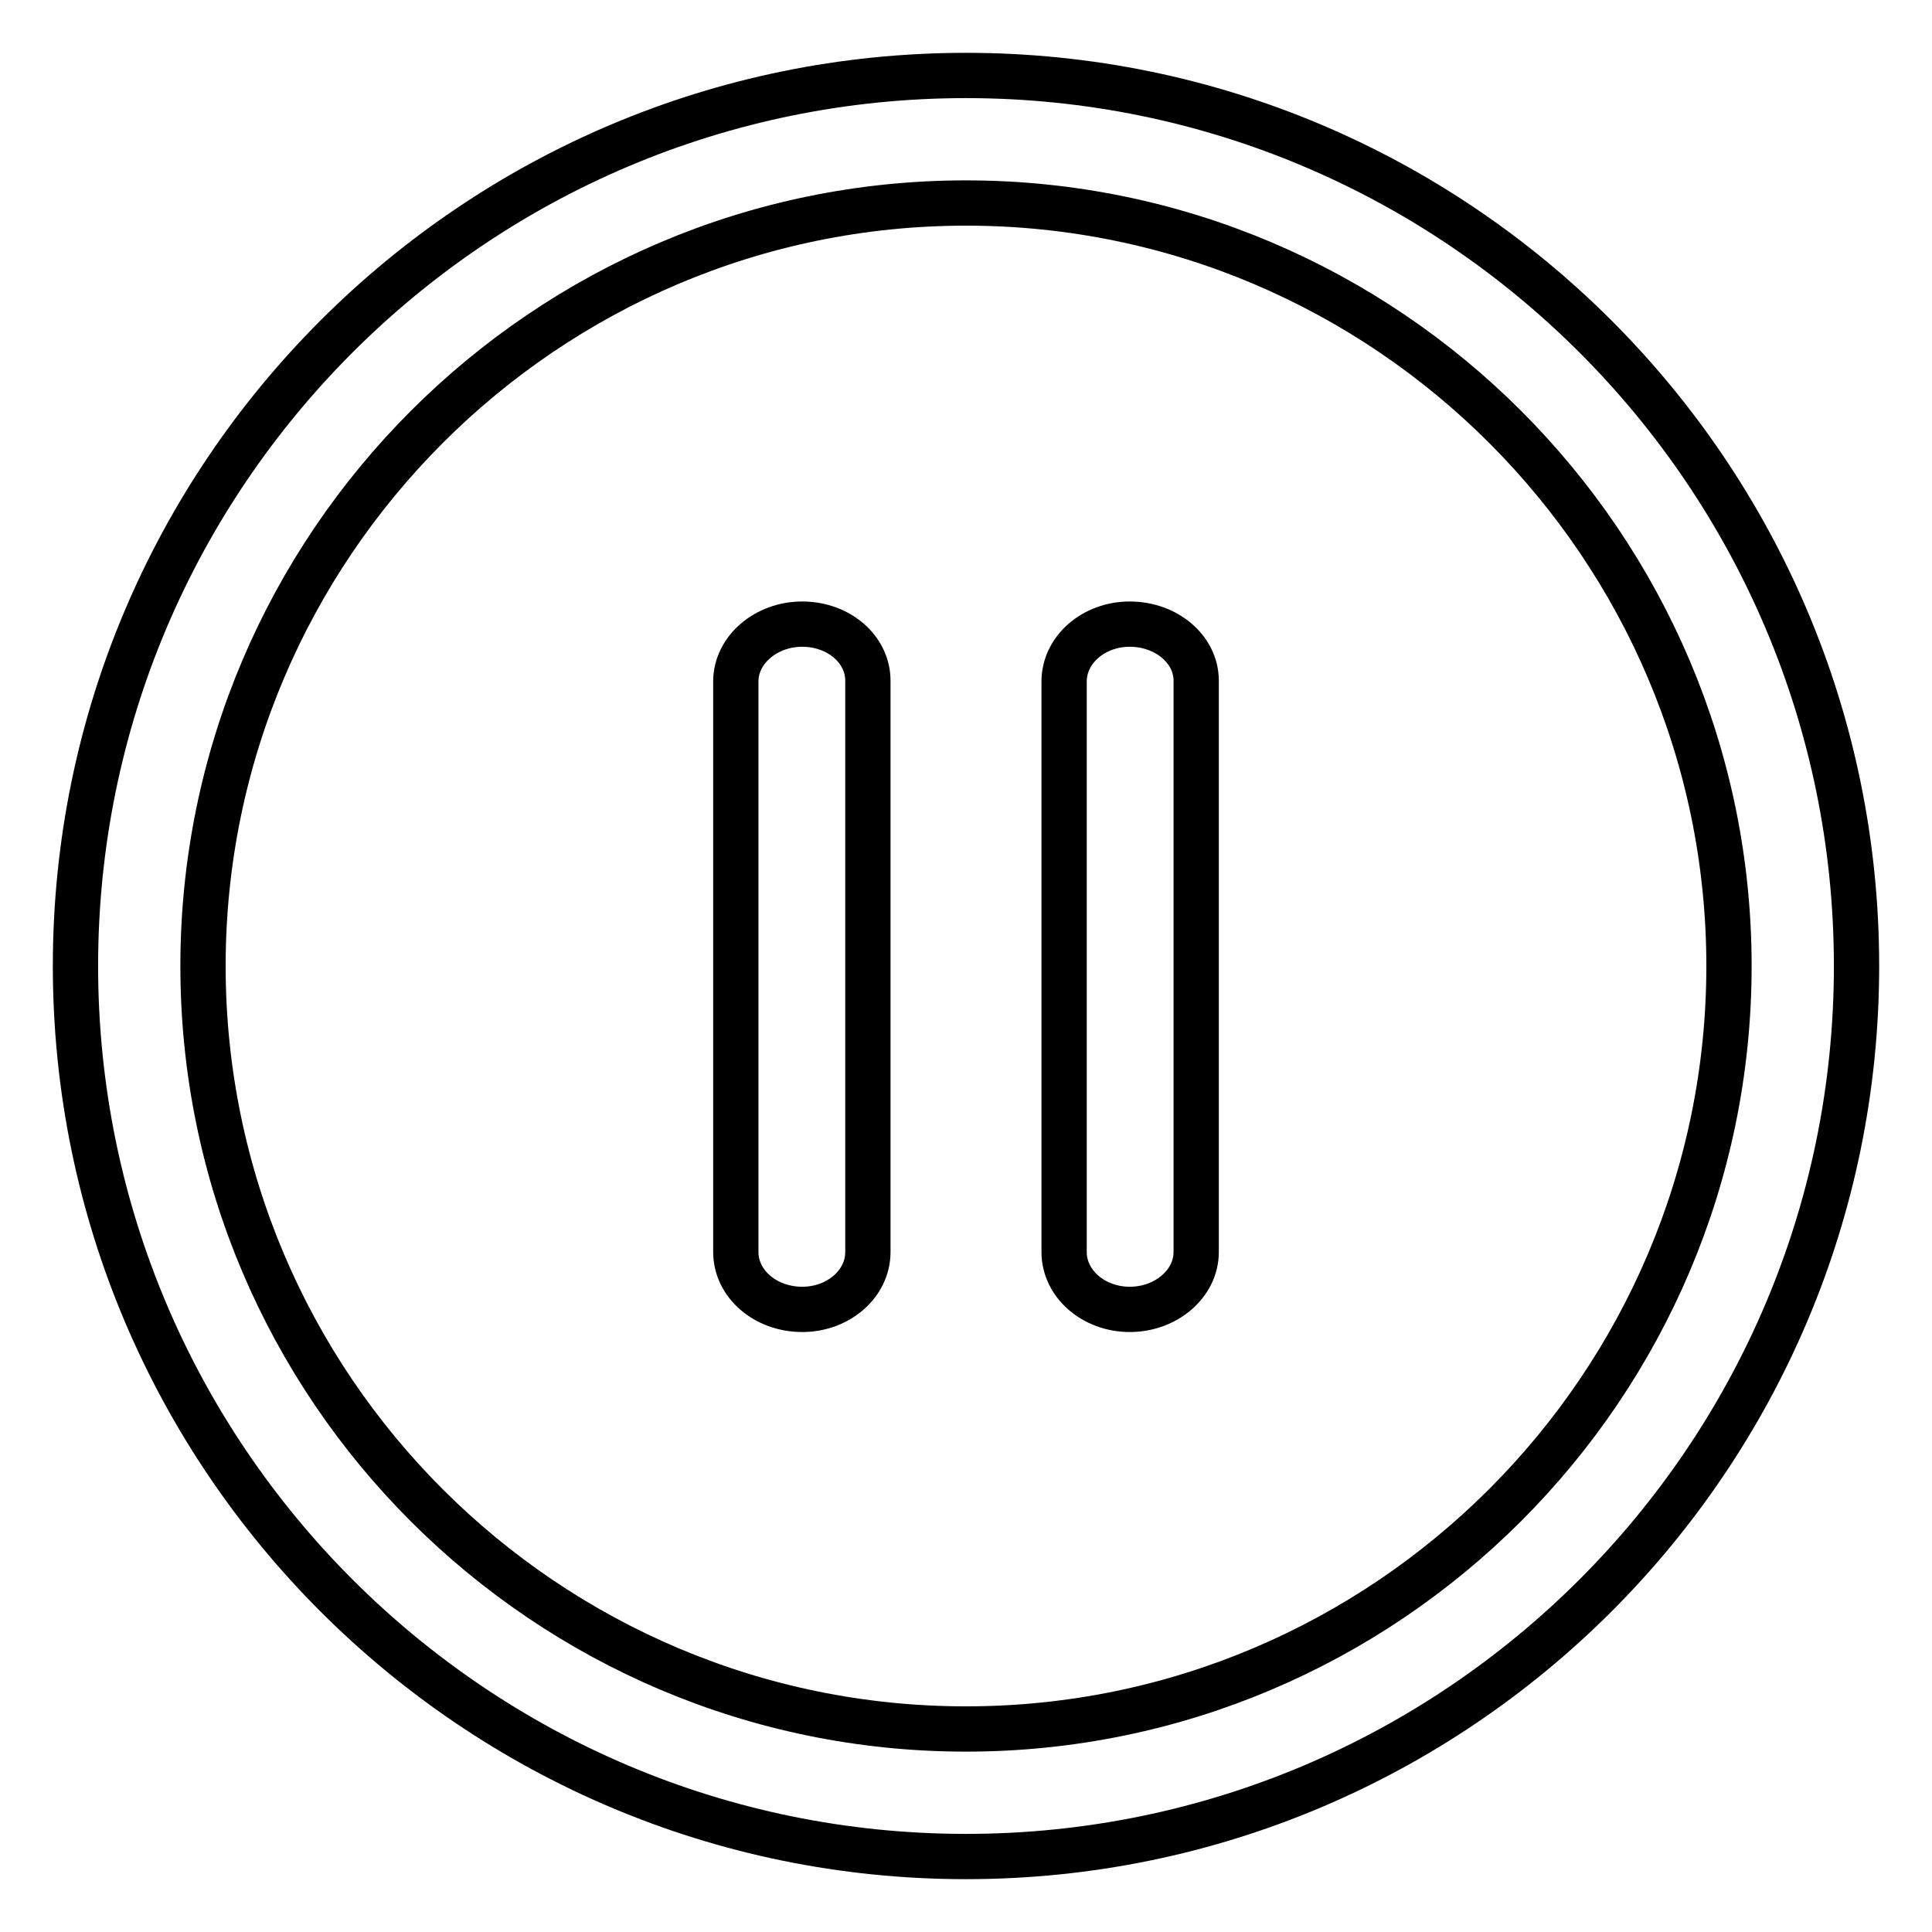
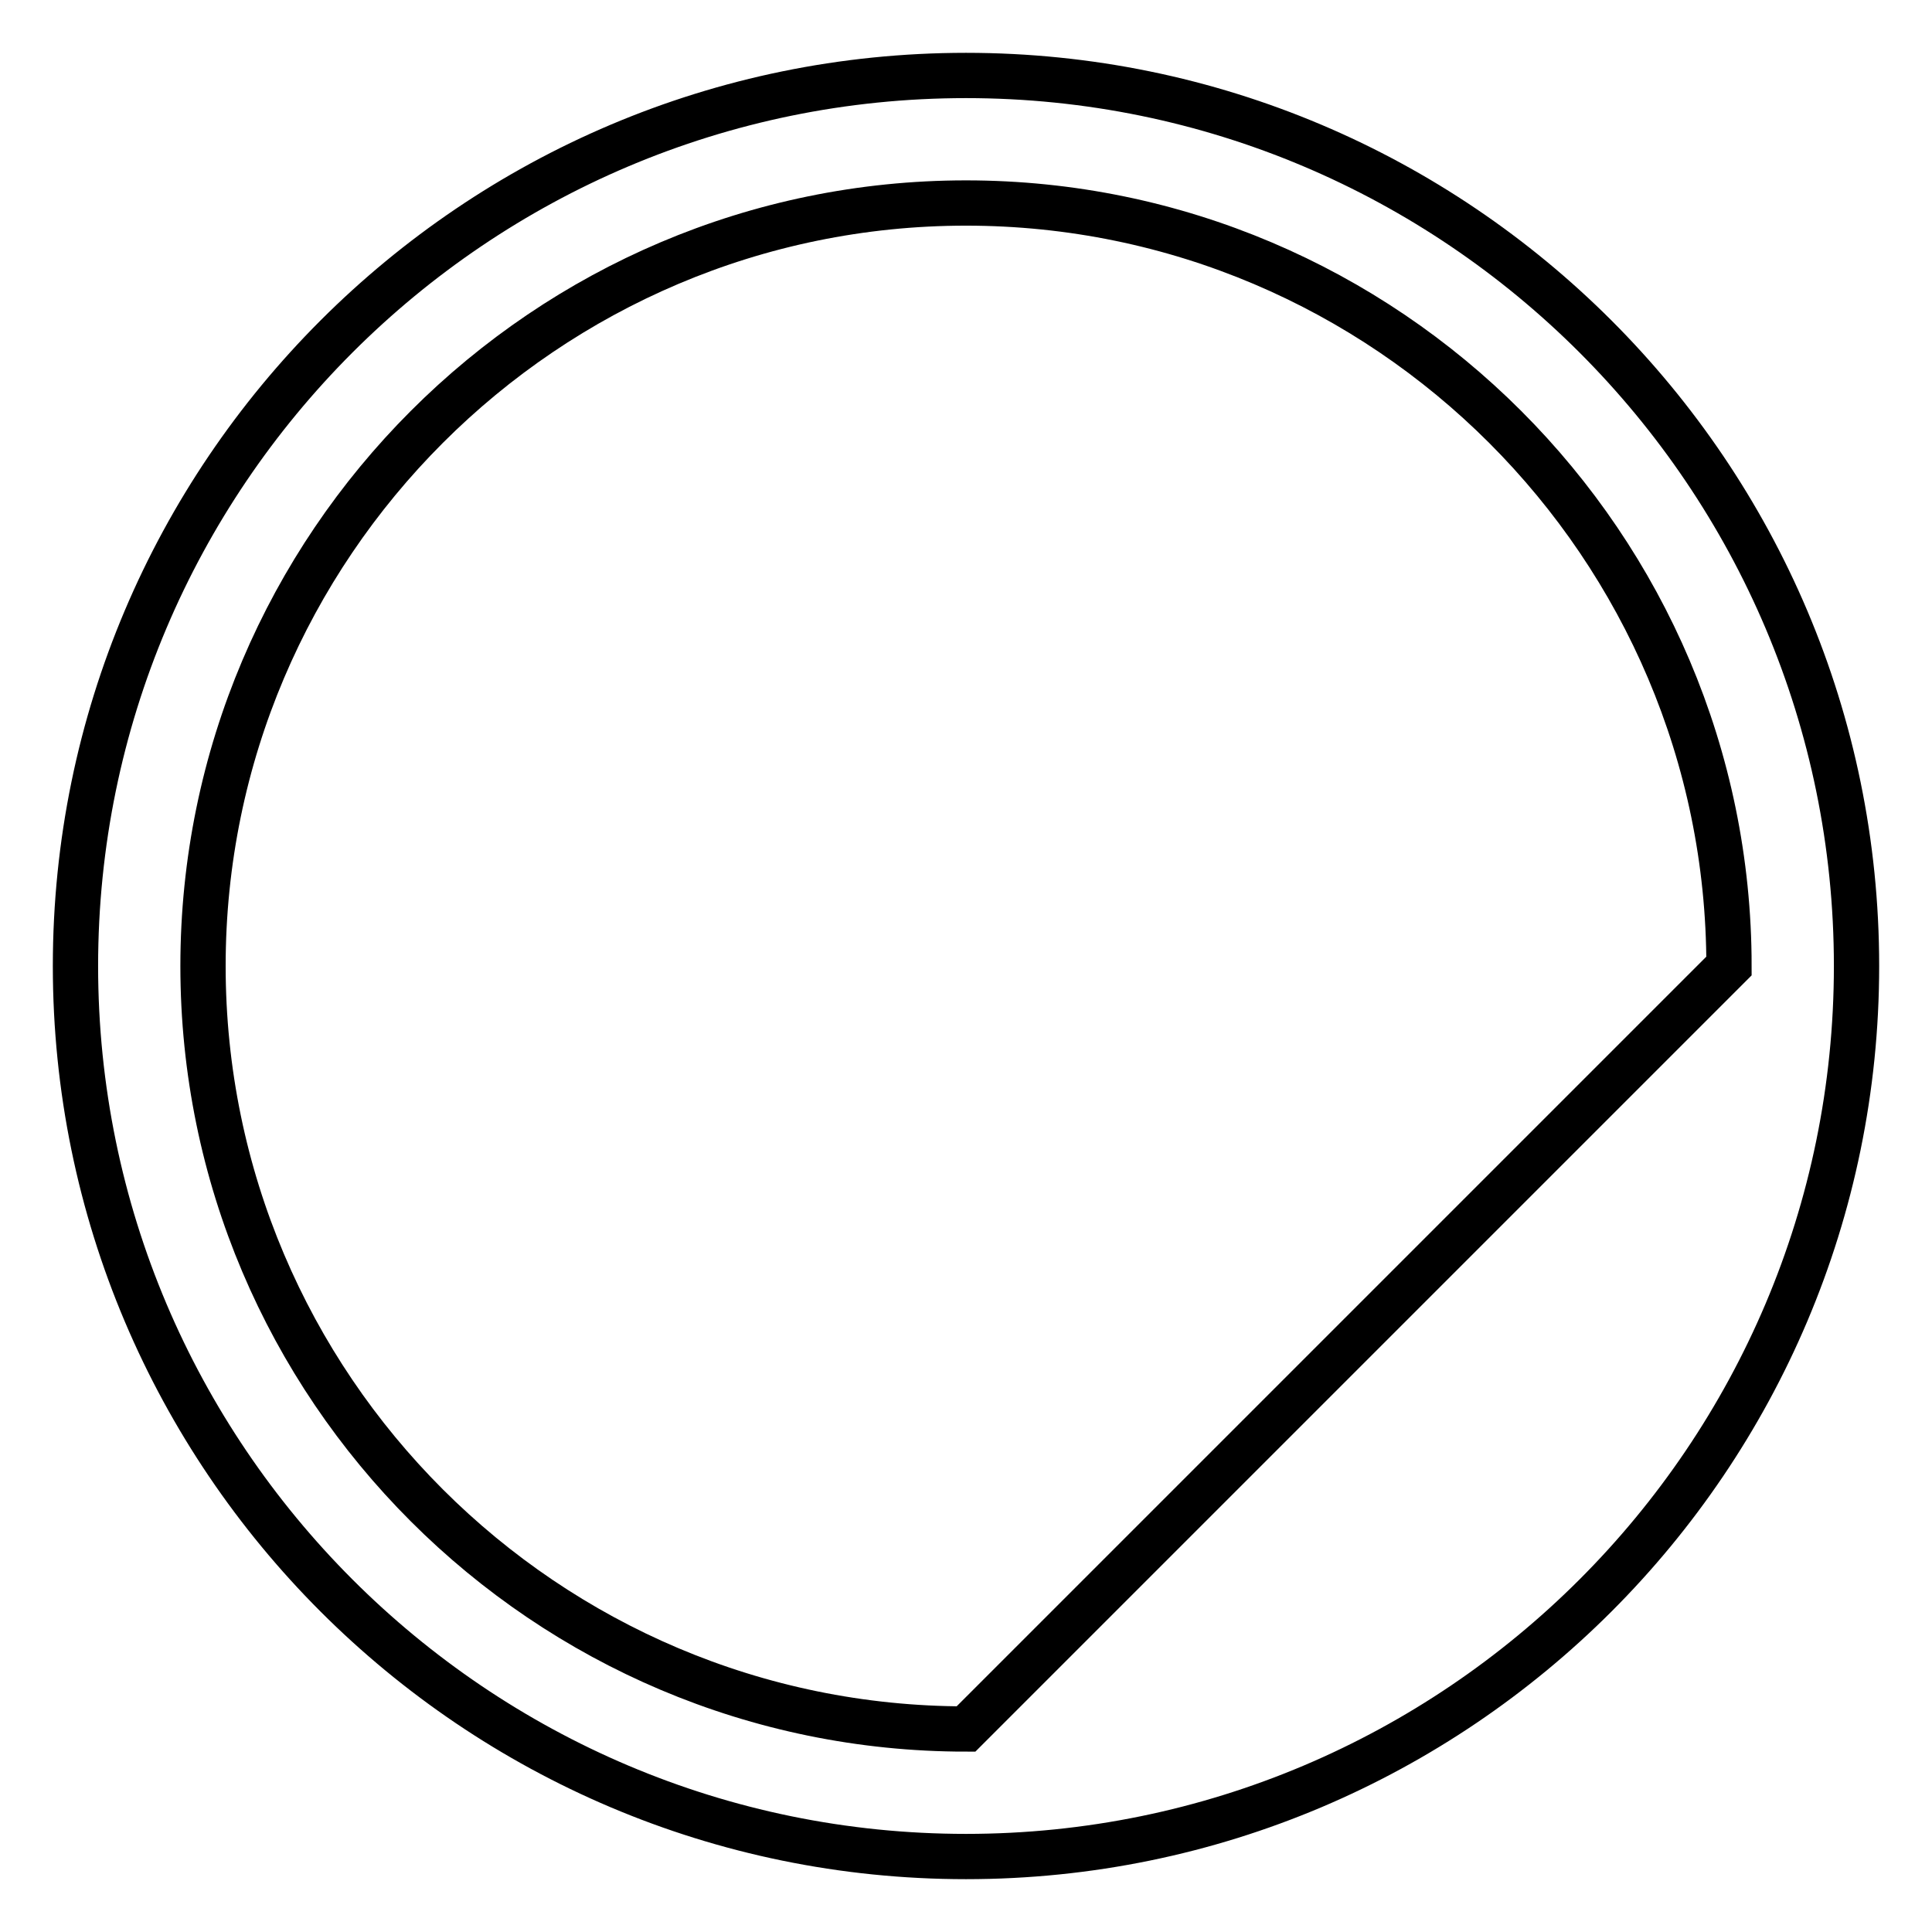
<svg xmlns="http://www.w3.org/2000/svg" version="1.1" x="0px" y="0px" viewBox="0 0 256 256" enable-background="new 0 0 256 256" xml:space="preserve">
  <g>
-     <path stroke-width="6" fill-opacity="0" stroke="#000000" d="M106.3,82.7c-4.8,0-8.8,3.4-8.8,7.6v75.6c0,4.2,3.9,7.6,8.8,7.6c4.8,0,8.7-3.4,8.7-7.6V90.2 C115,86,111.1,82.7,106.3,82.7z M149.7,82.7c-4.8,0-8.7,3.4-8.7,7.6v75.6c0,4.2,3.9,7.6,8.7,7.6c4.8,0,8.8-3.4,8.8-7.6V90.2 C158.5,86,154.5,82.7,149.7,82.7z" />
-     <path stroke-width="6" fill-opacity="0" stroke="#000000" d="M128,10C62.9,10,10,62.9,10,128c0,65.1,52.9,118,118,118c65.1,0,118-52.9,118-118C246,62.9,193.1,10,128,10 z M128,229.1c-55.7,0-101.1-45.3-101.1-101.1C26.9,72.3,72.3,26.9,128,26.9S229.1,72.3,229.1,128 C229.1,183.7,183.7,229.1,128,229.1z" />
+     <path stroke-width="6" fill-opacity="0" stroke="#000000" d="M128,10C62.9,10,10,62.9,10,128c0,65.1,52.9,118,118,118c65.1,0,118-52.9,118-118C246,62.9,193.1,10,128,10 z M128,229.1c-55.7,0-101.1-45.3-101.1-101.1C26.9,72.3,72.3,26.9,128,26.9S229.1,72.3,229.1,128 z" />
  </g>
</svg>